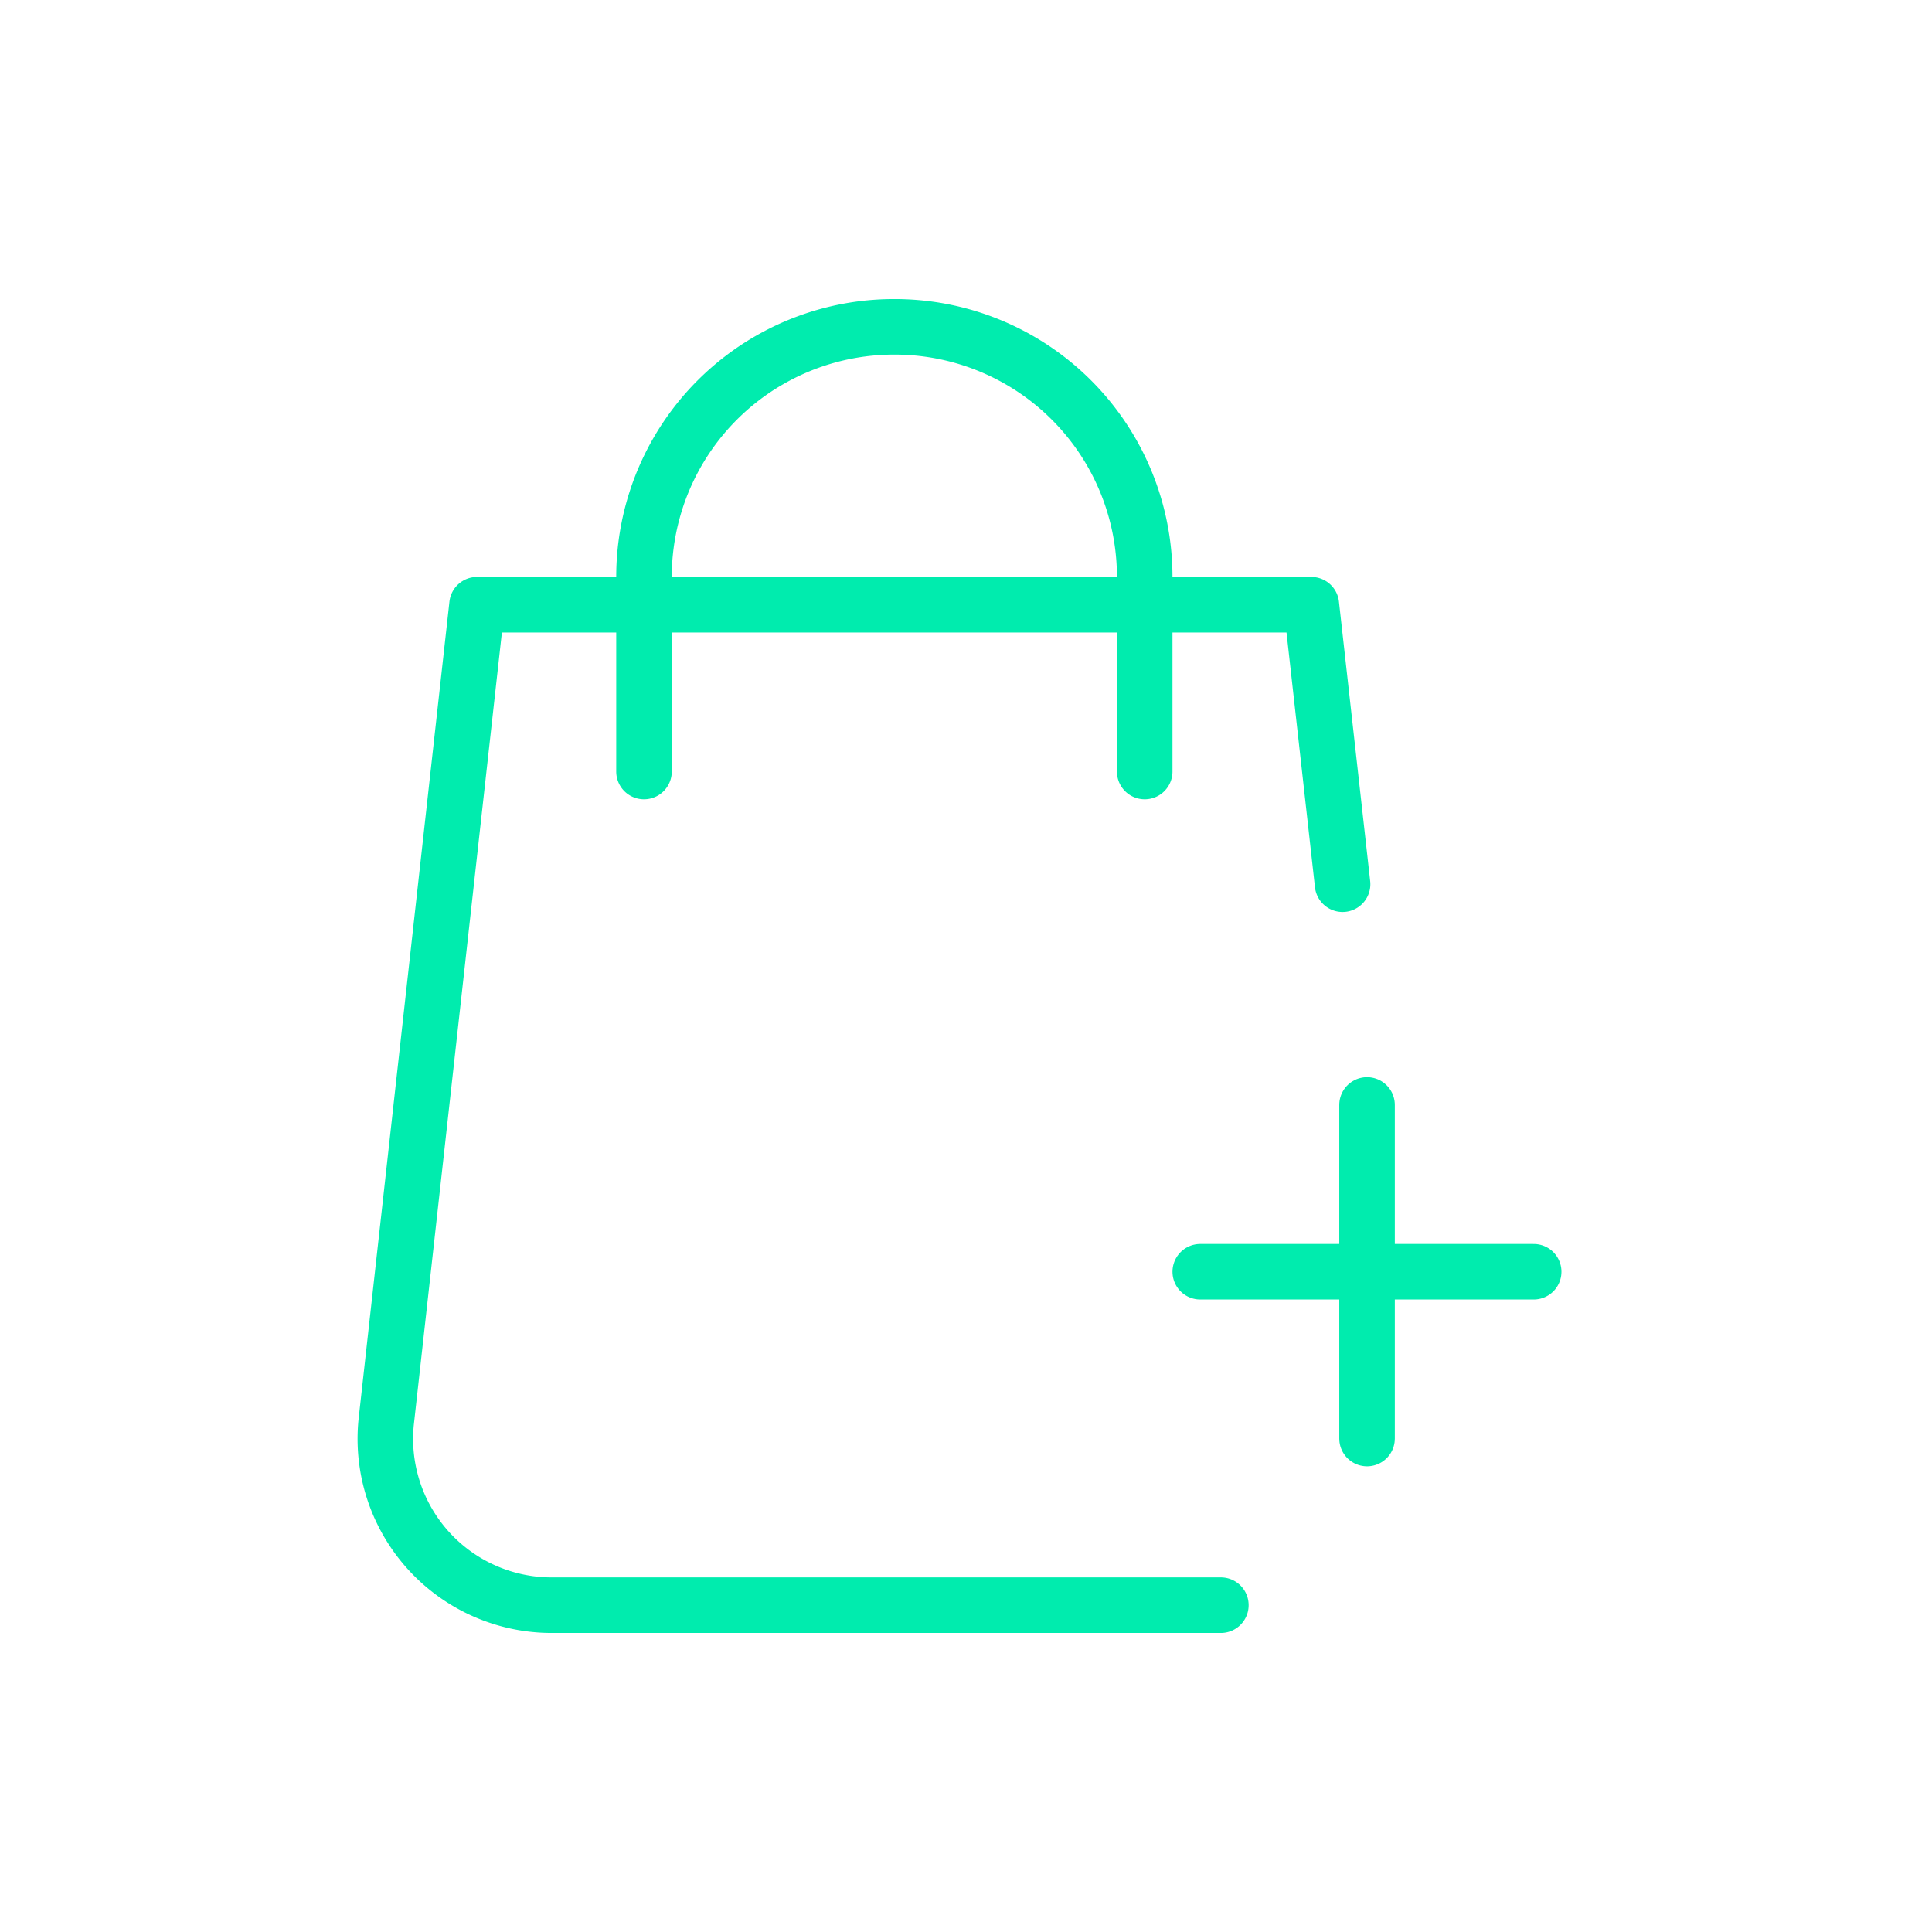
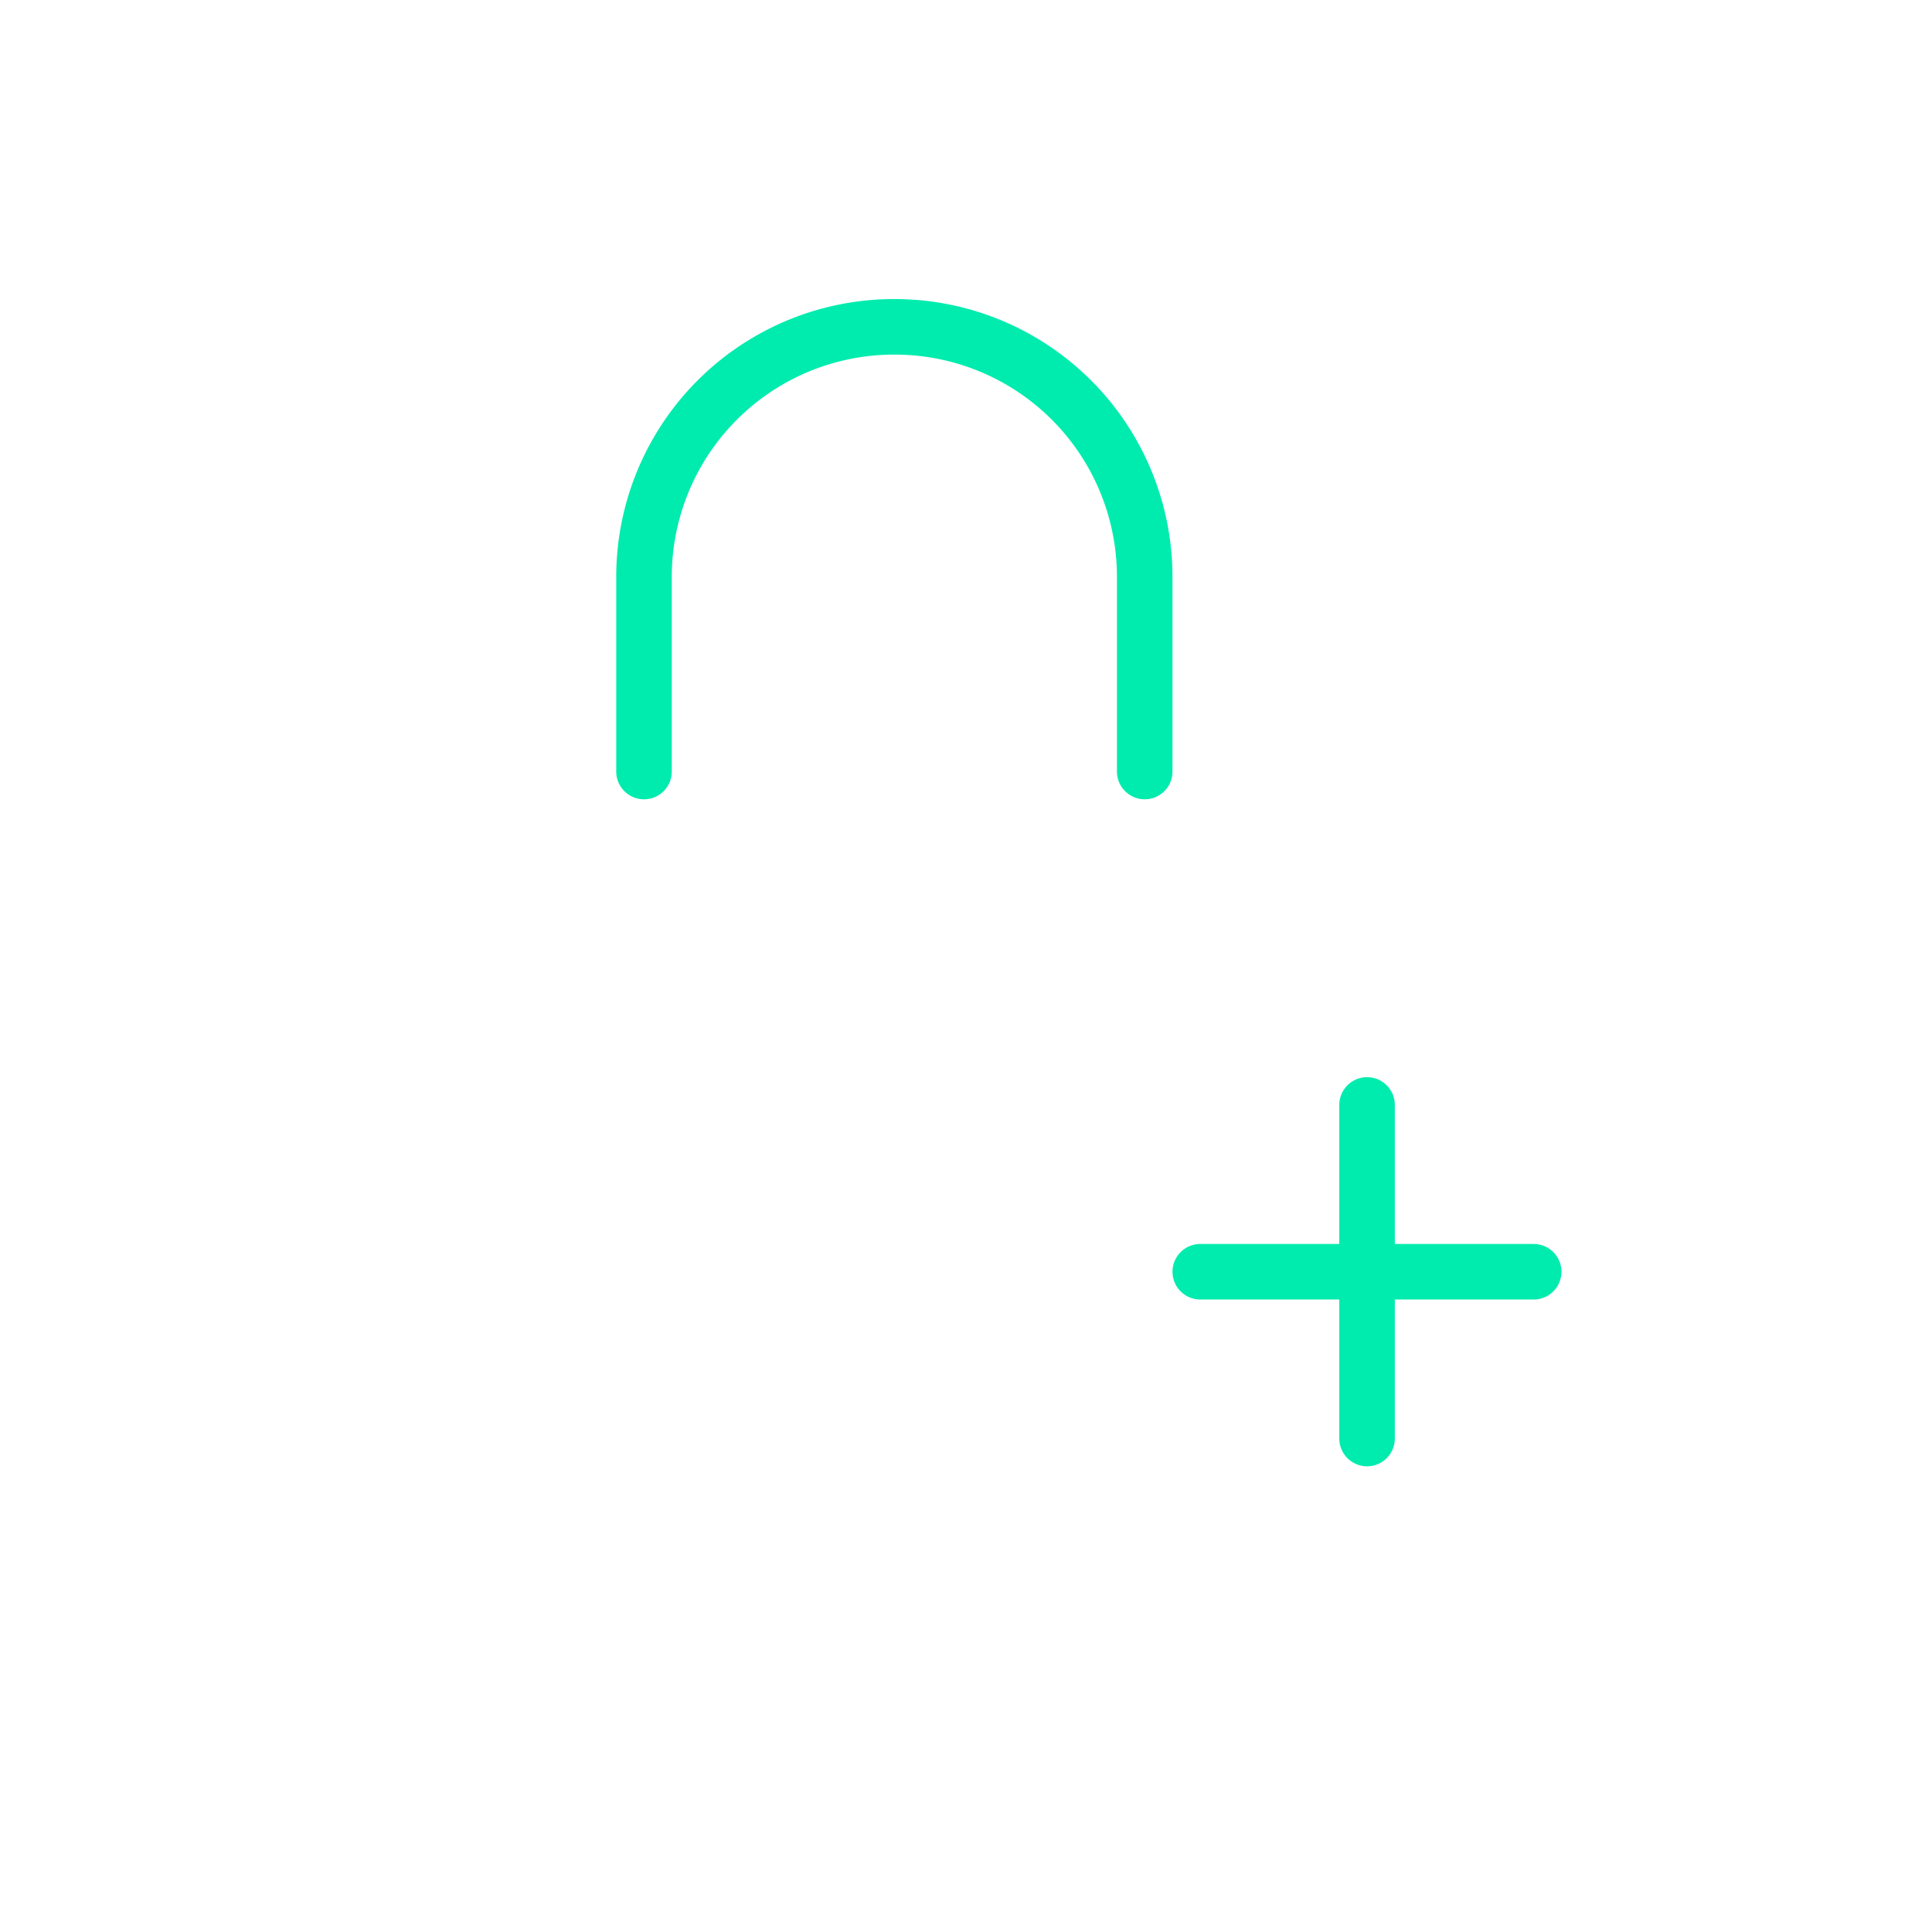
<svg xmlns="http://www.w3.org/2000/svg" id="Layer_1" data-name="Layer 1" viewBox="0 0 120 120">
  <defs>
    <style>.cls-1{fill:none;stroke:#00ecae;stroke-linecap:round;stroke-linejoin:round;stroke-width:3.45px;}</style>
  </defs>
  <title>WEB BRAINER V1</title>
  <line class="cls-1" x1="84.91" y1="68.63" x2="84.91" y2="89.35" />
  <line class="cls-1" x1="95.26" y1="78.99" x2="74.55" y2="78.99" />
  <path class="cls-1" d="M40,47.92V35.83A15.53,15.53,0,0,1,55.56,20.3h0A15.53,15.53,0,0,1,71.1,35.83V47.92" />
-   <path class="cls-1" d="M75.83,99.7H34.33A10.33,10.33,0,0,1,24,88.21l5.63-50.65H81.45l1.94,17.36" />
</svg>